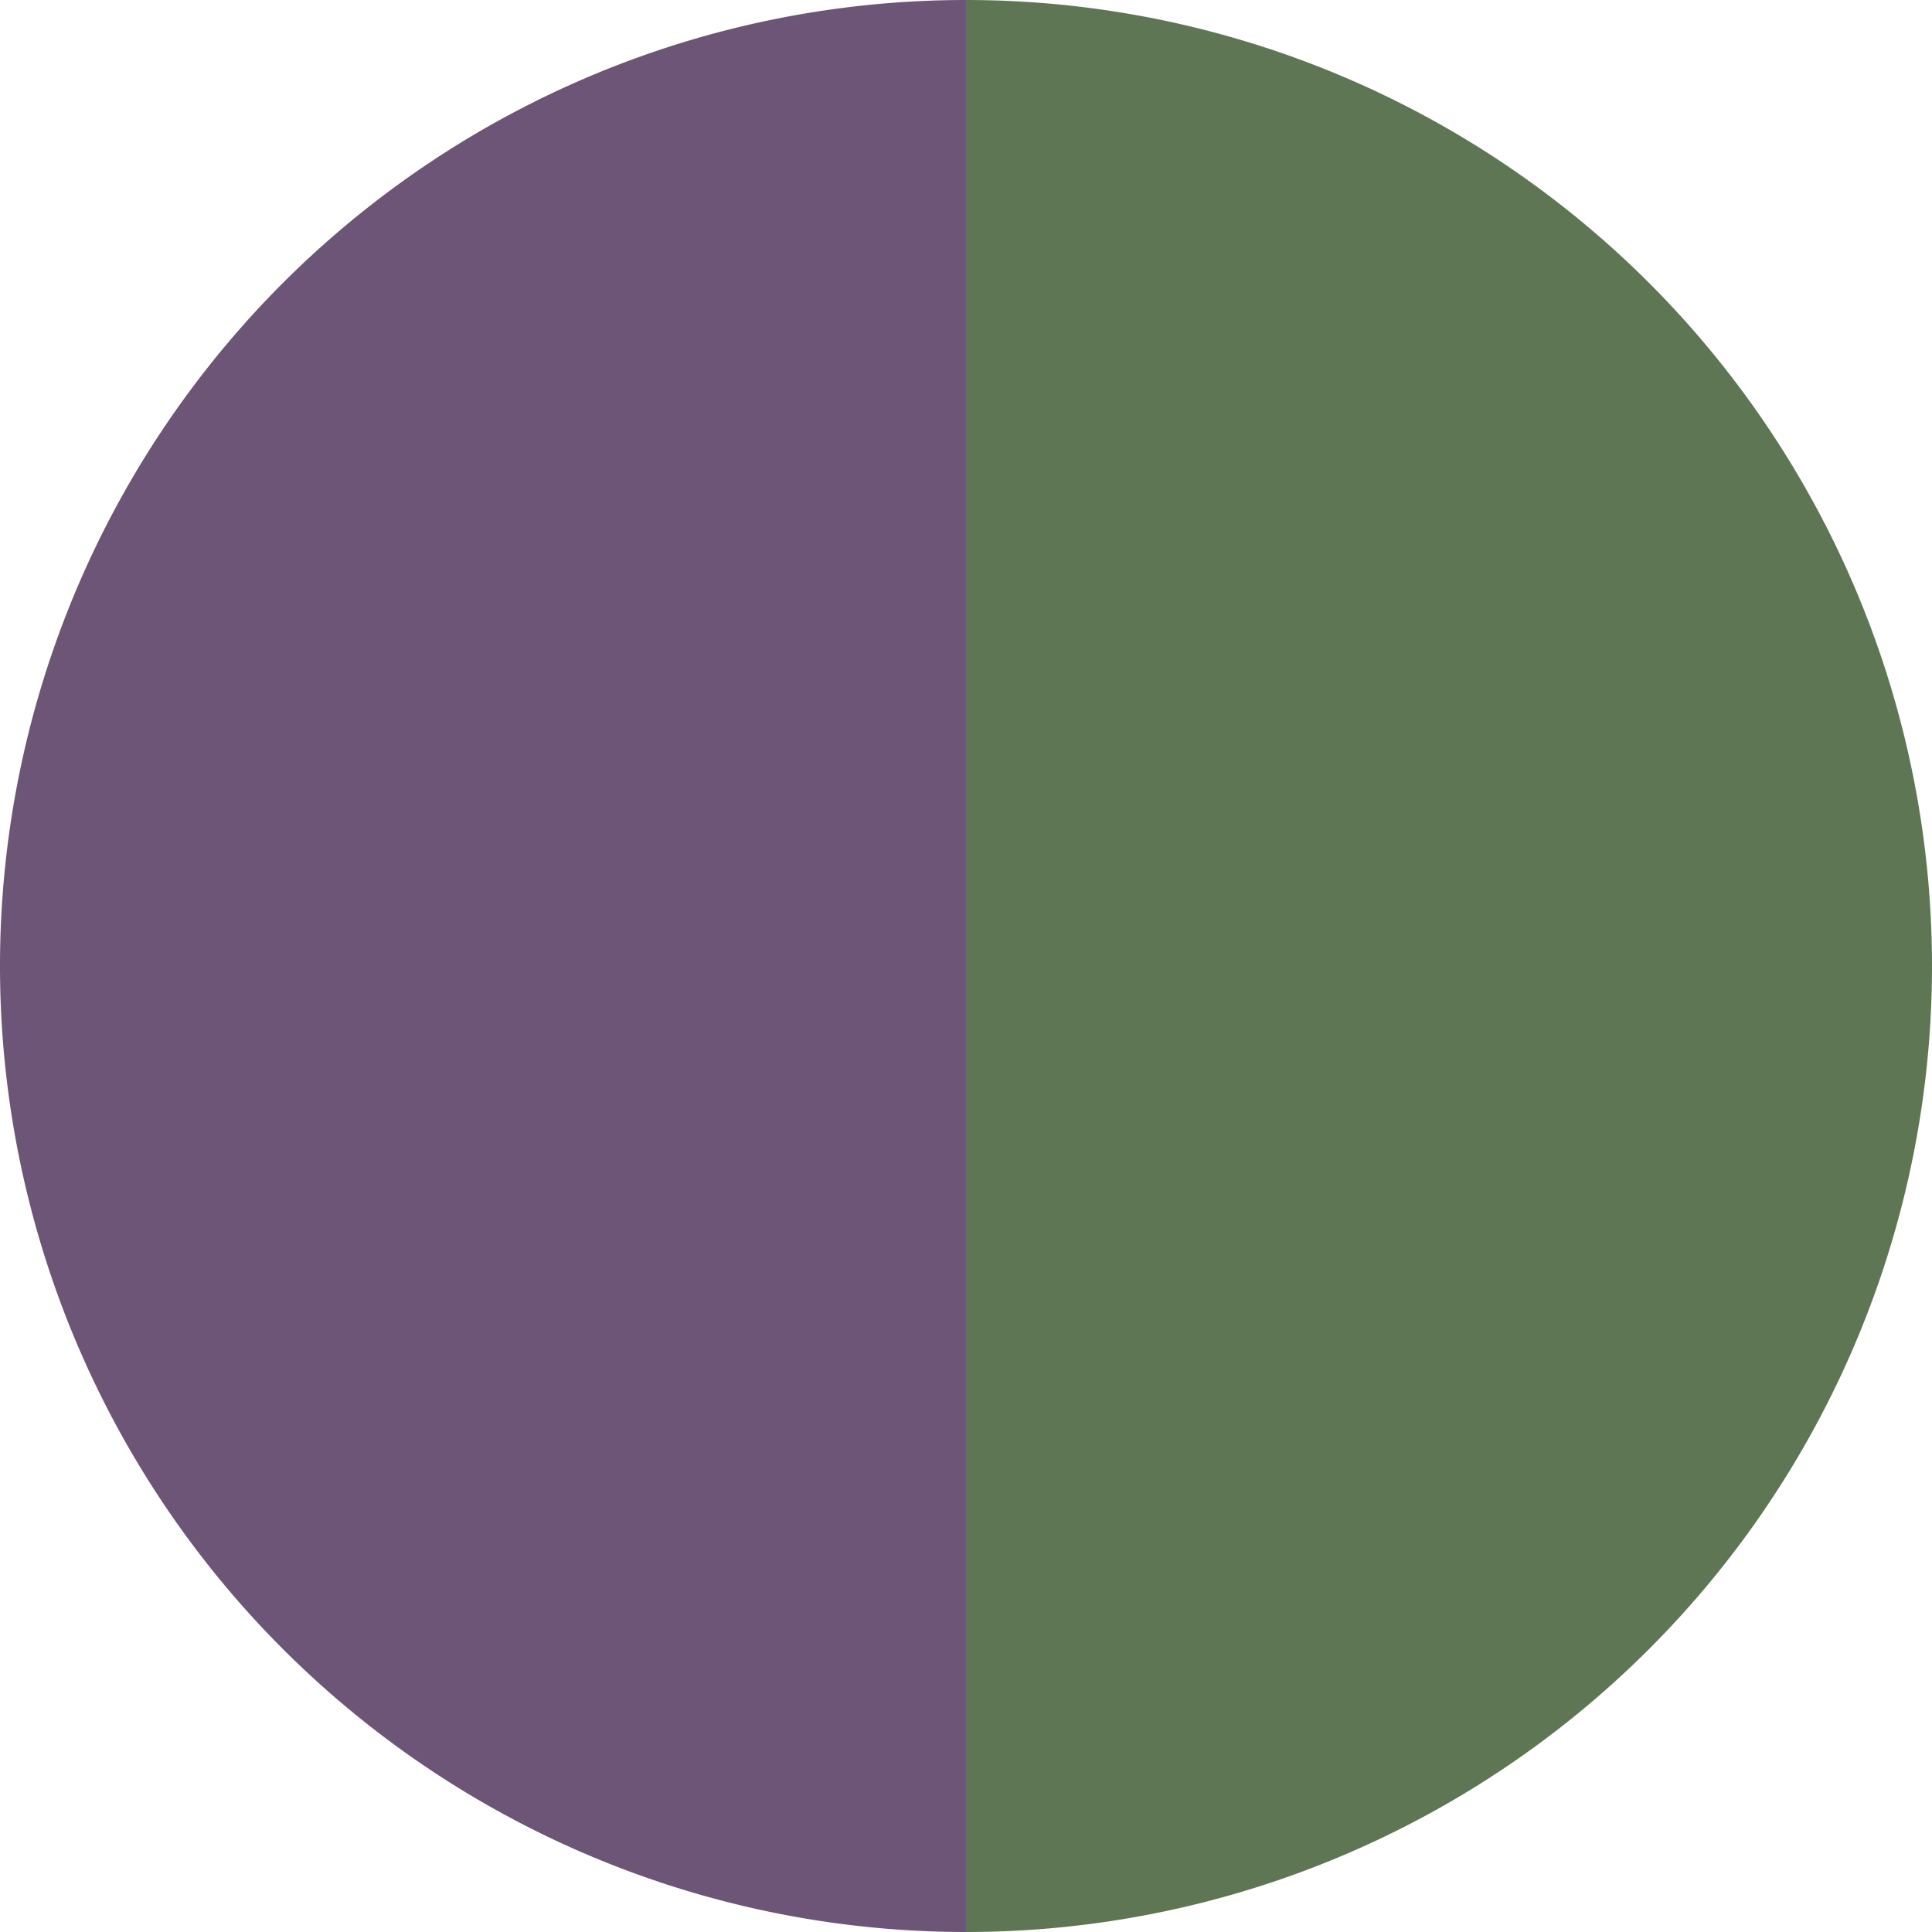
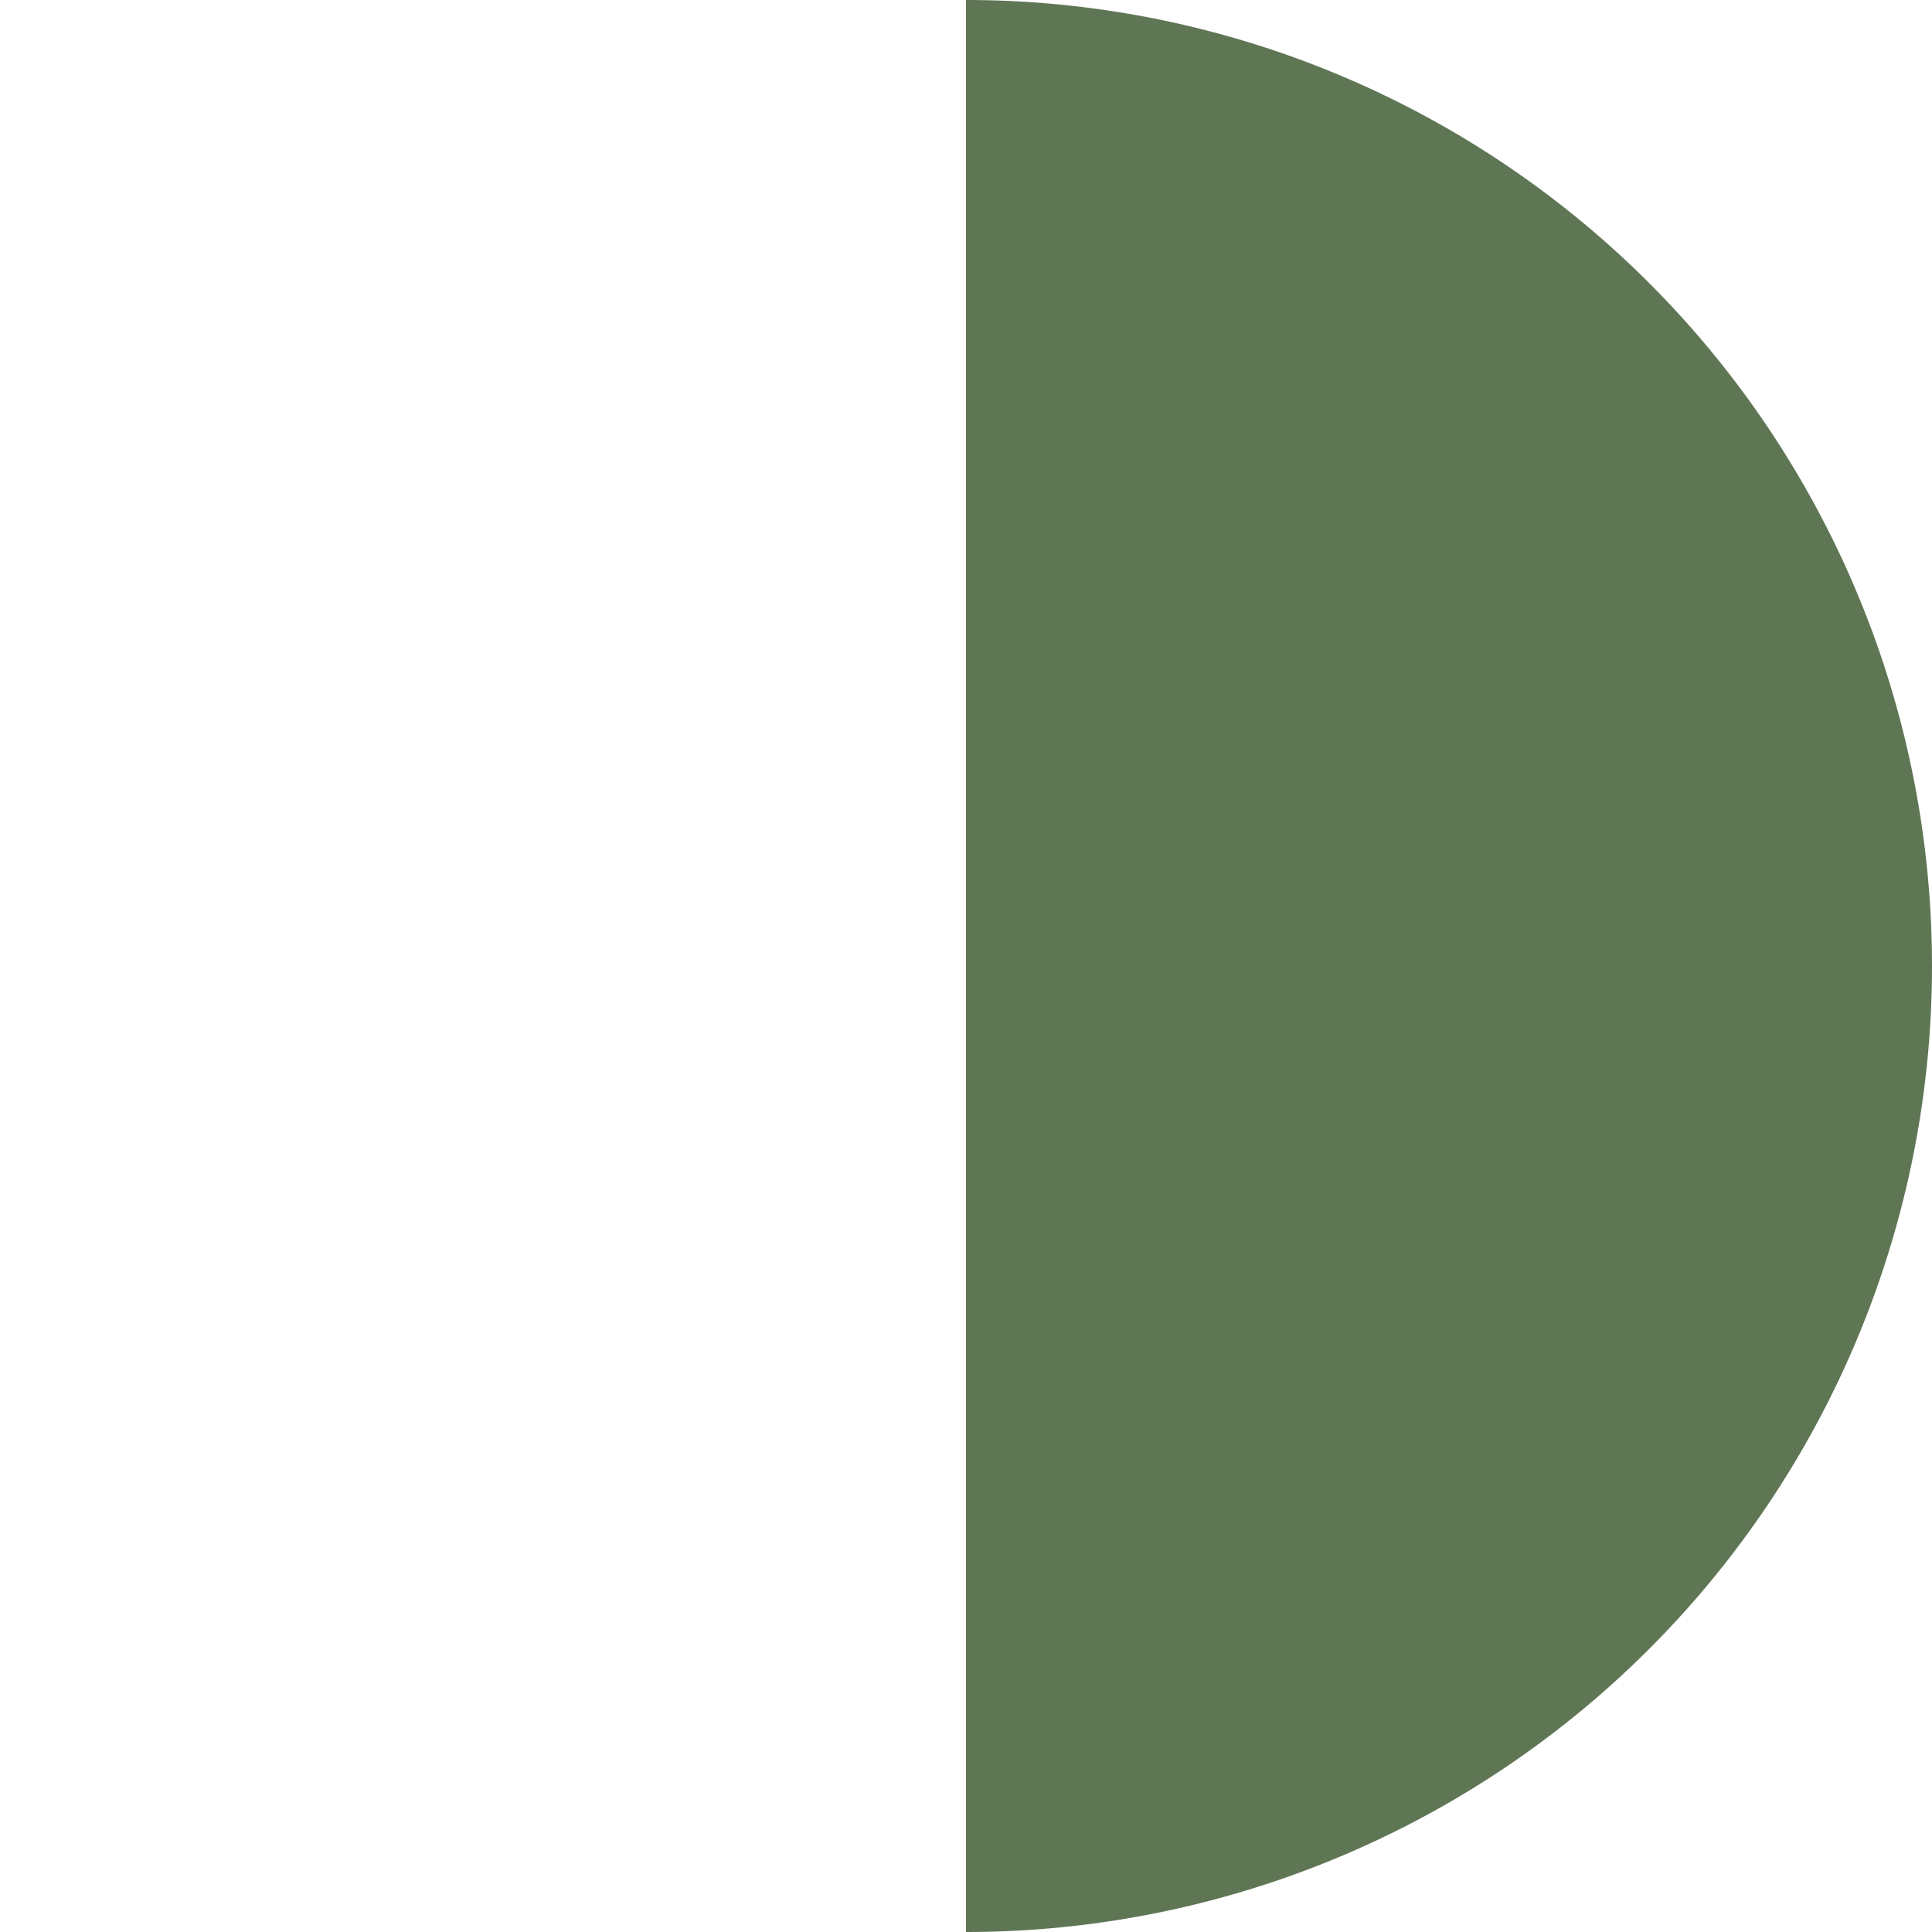
<svg xmlns="http://www.w3.org/2000/svg" width="500" height="500" viewBox="-1 -1 2 2">
  <path d="M 0 -1               A 1,1 0 0,1 0 1             L 0,0              z" fill="#5f7655" />
-   <path d="M 0 1               A 1,1 0 0,1 -0 -1             L 0,0              z" fill="#6c5576" />
</svg>